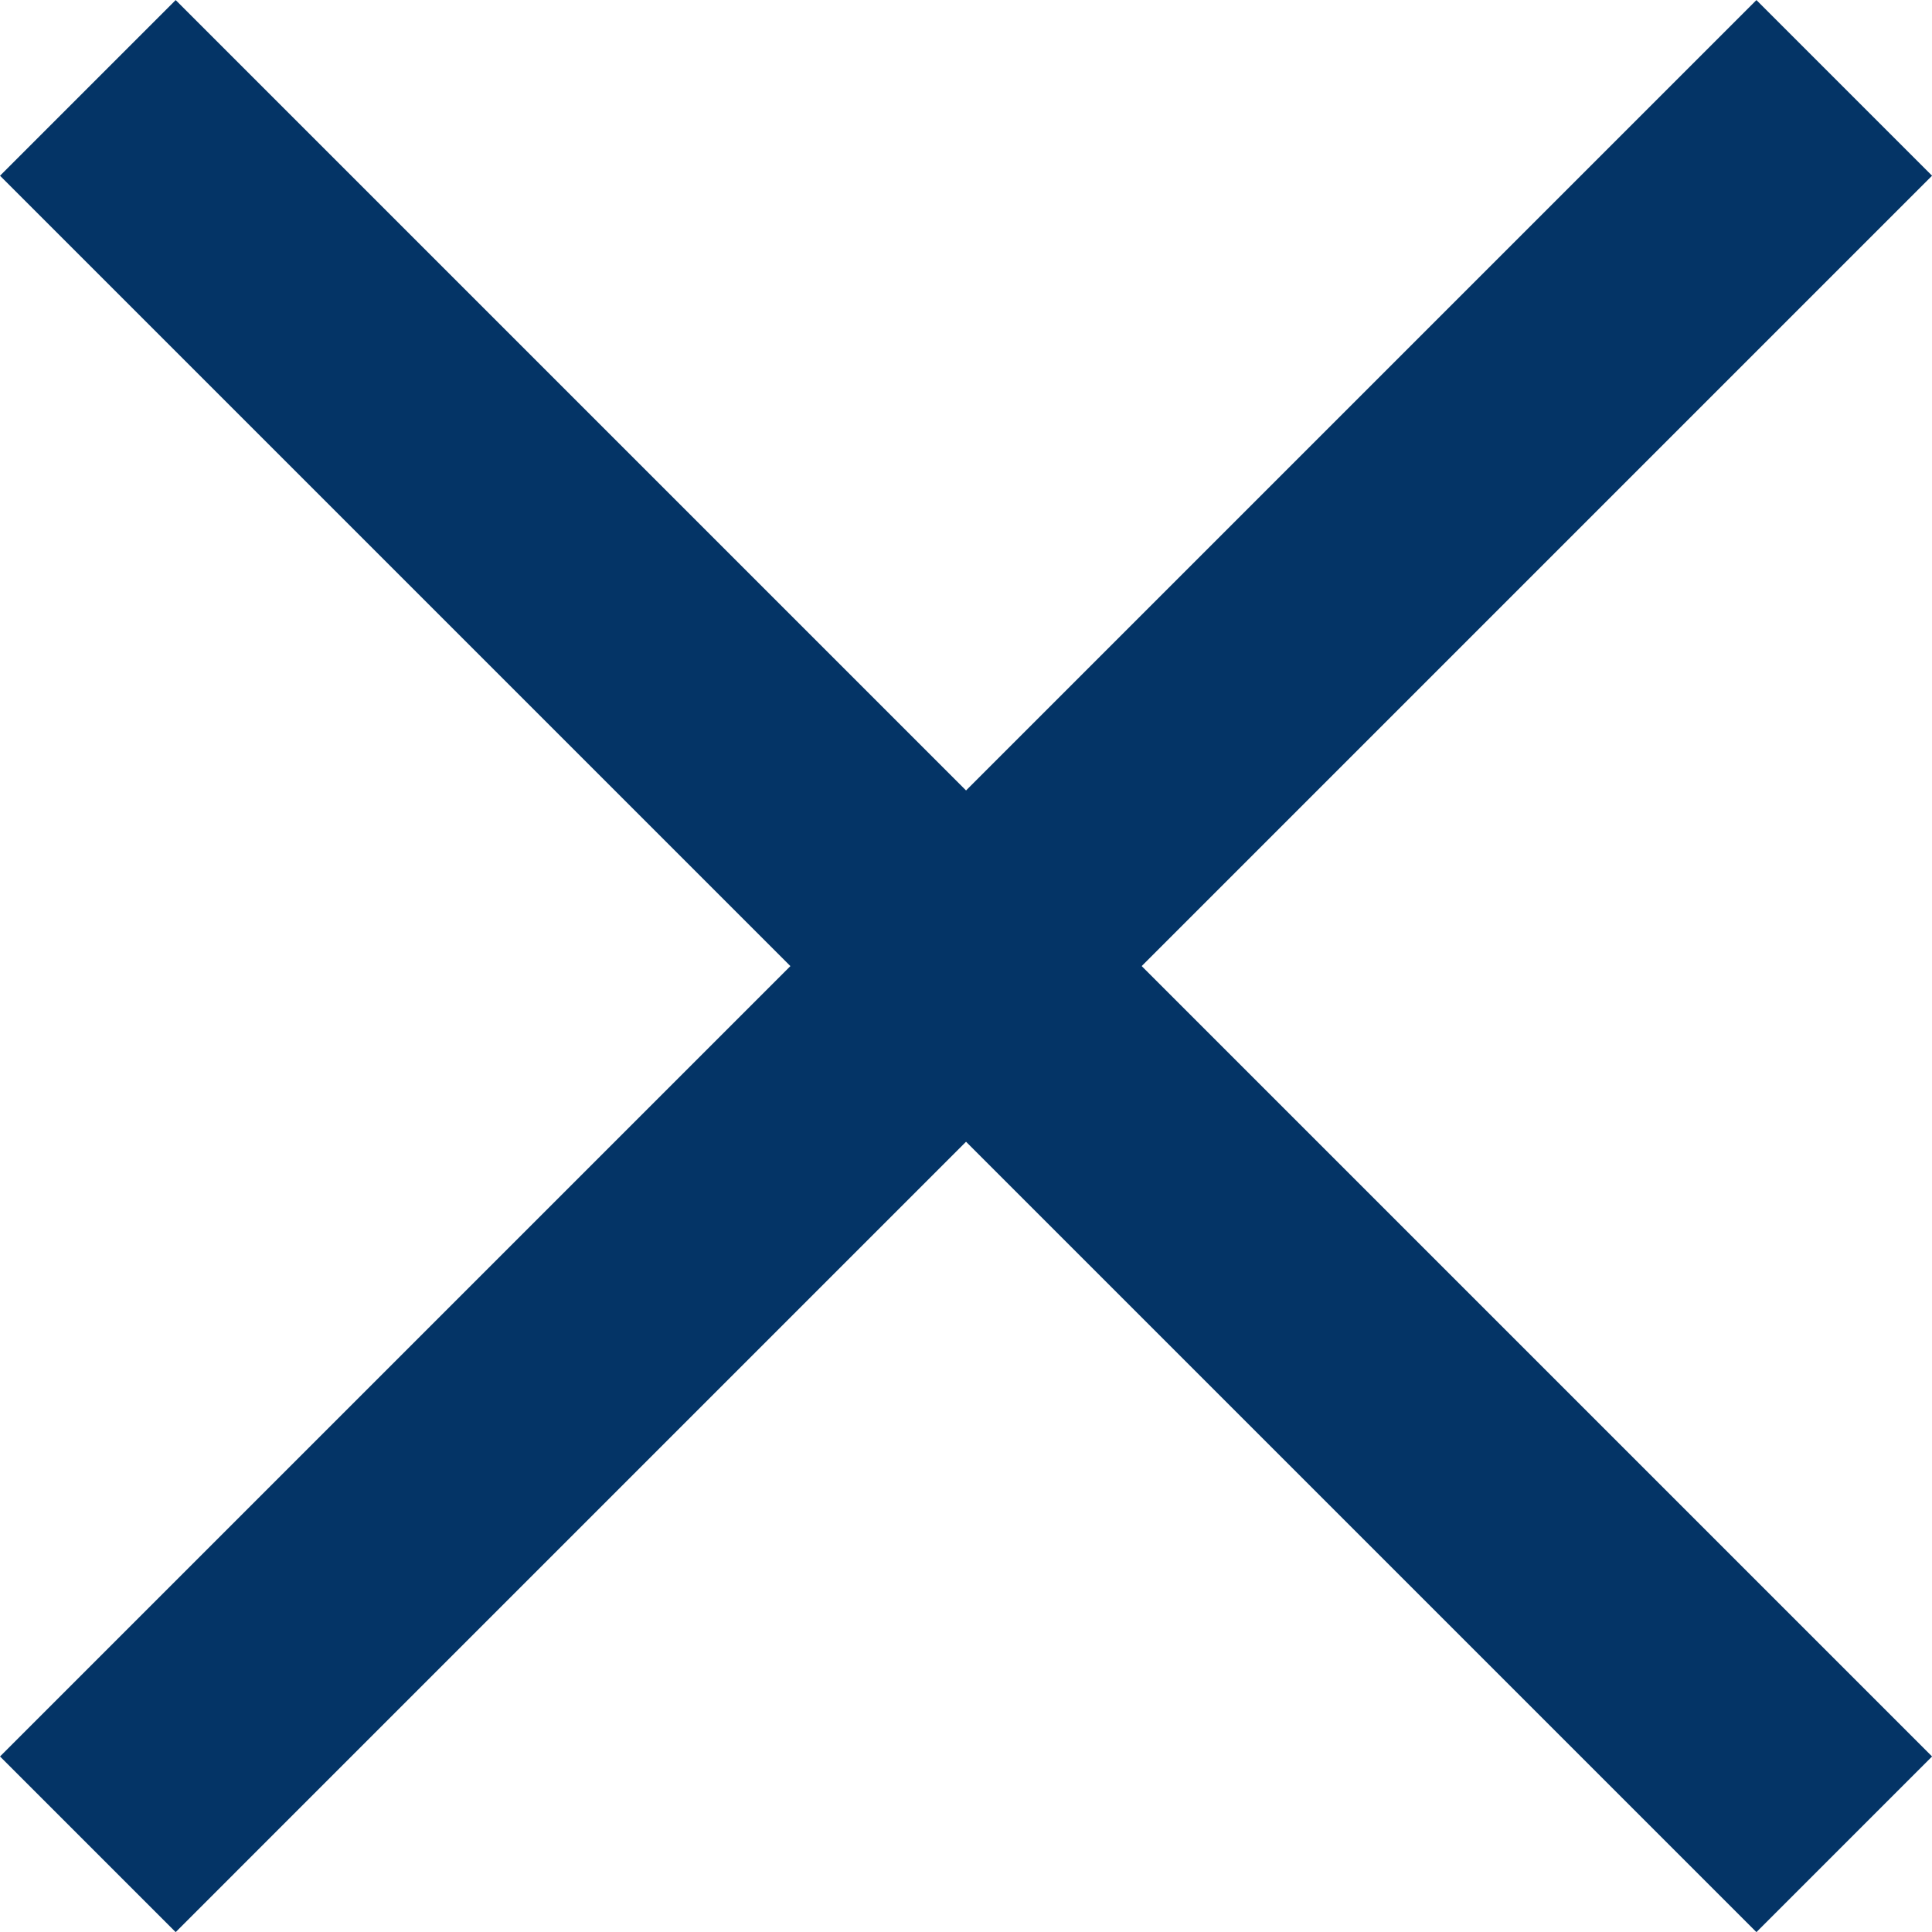
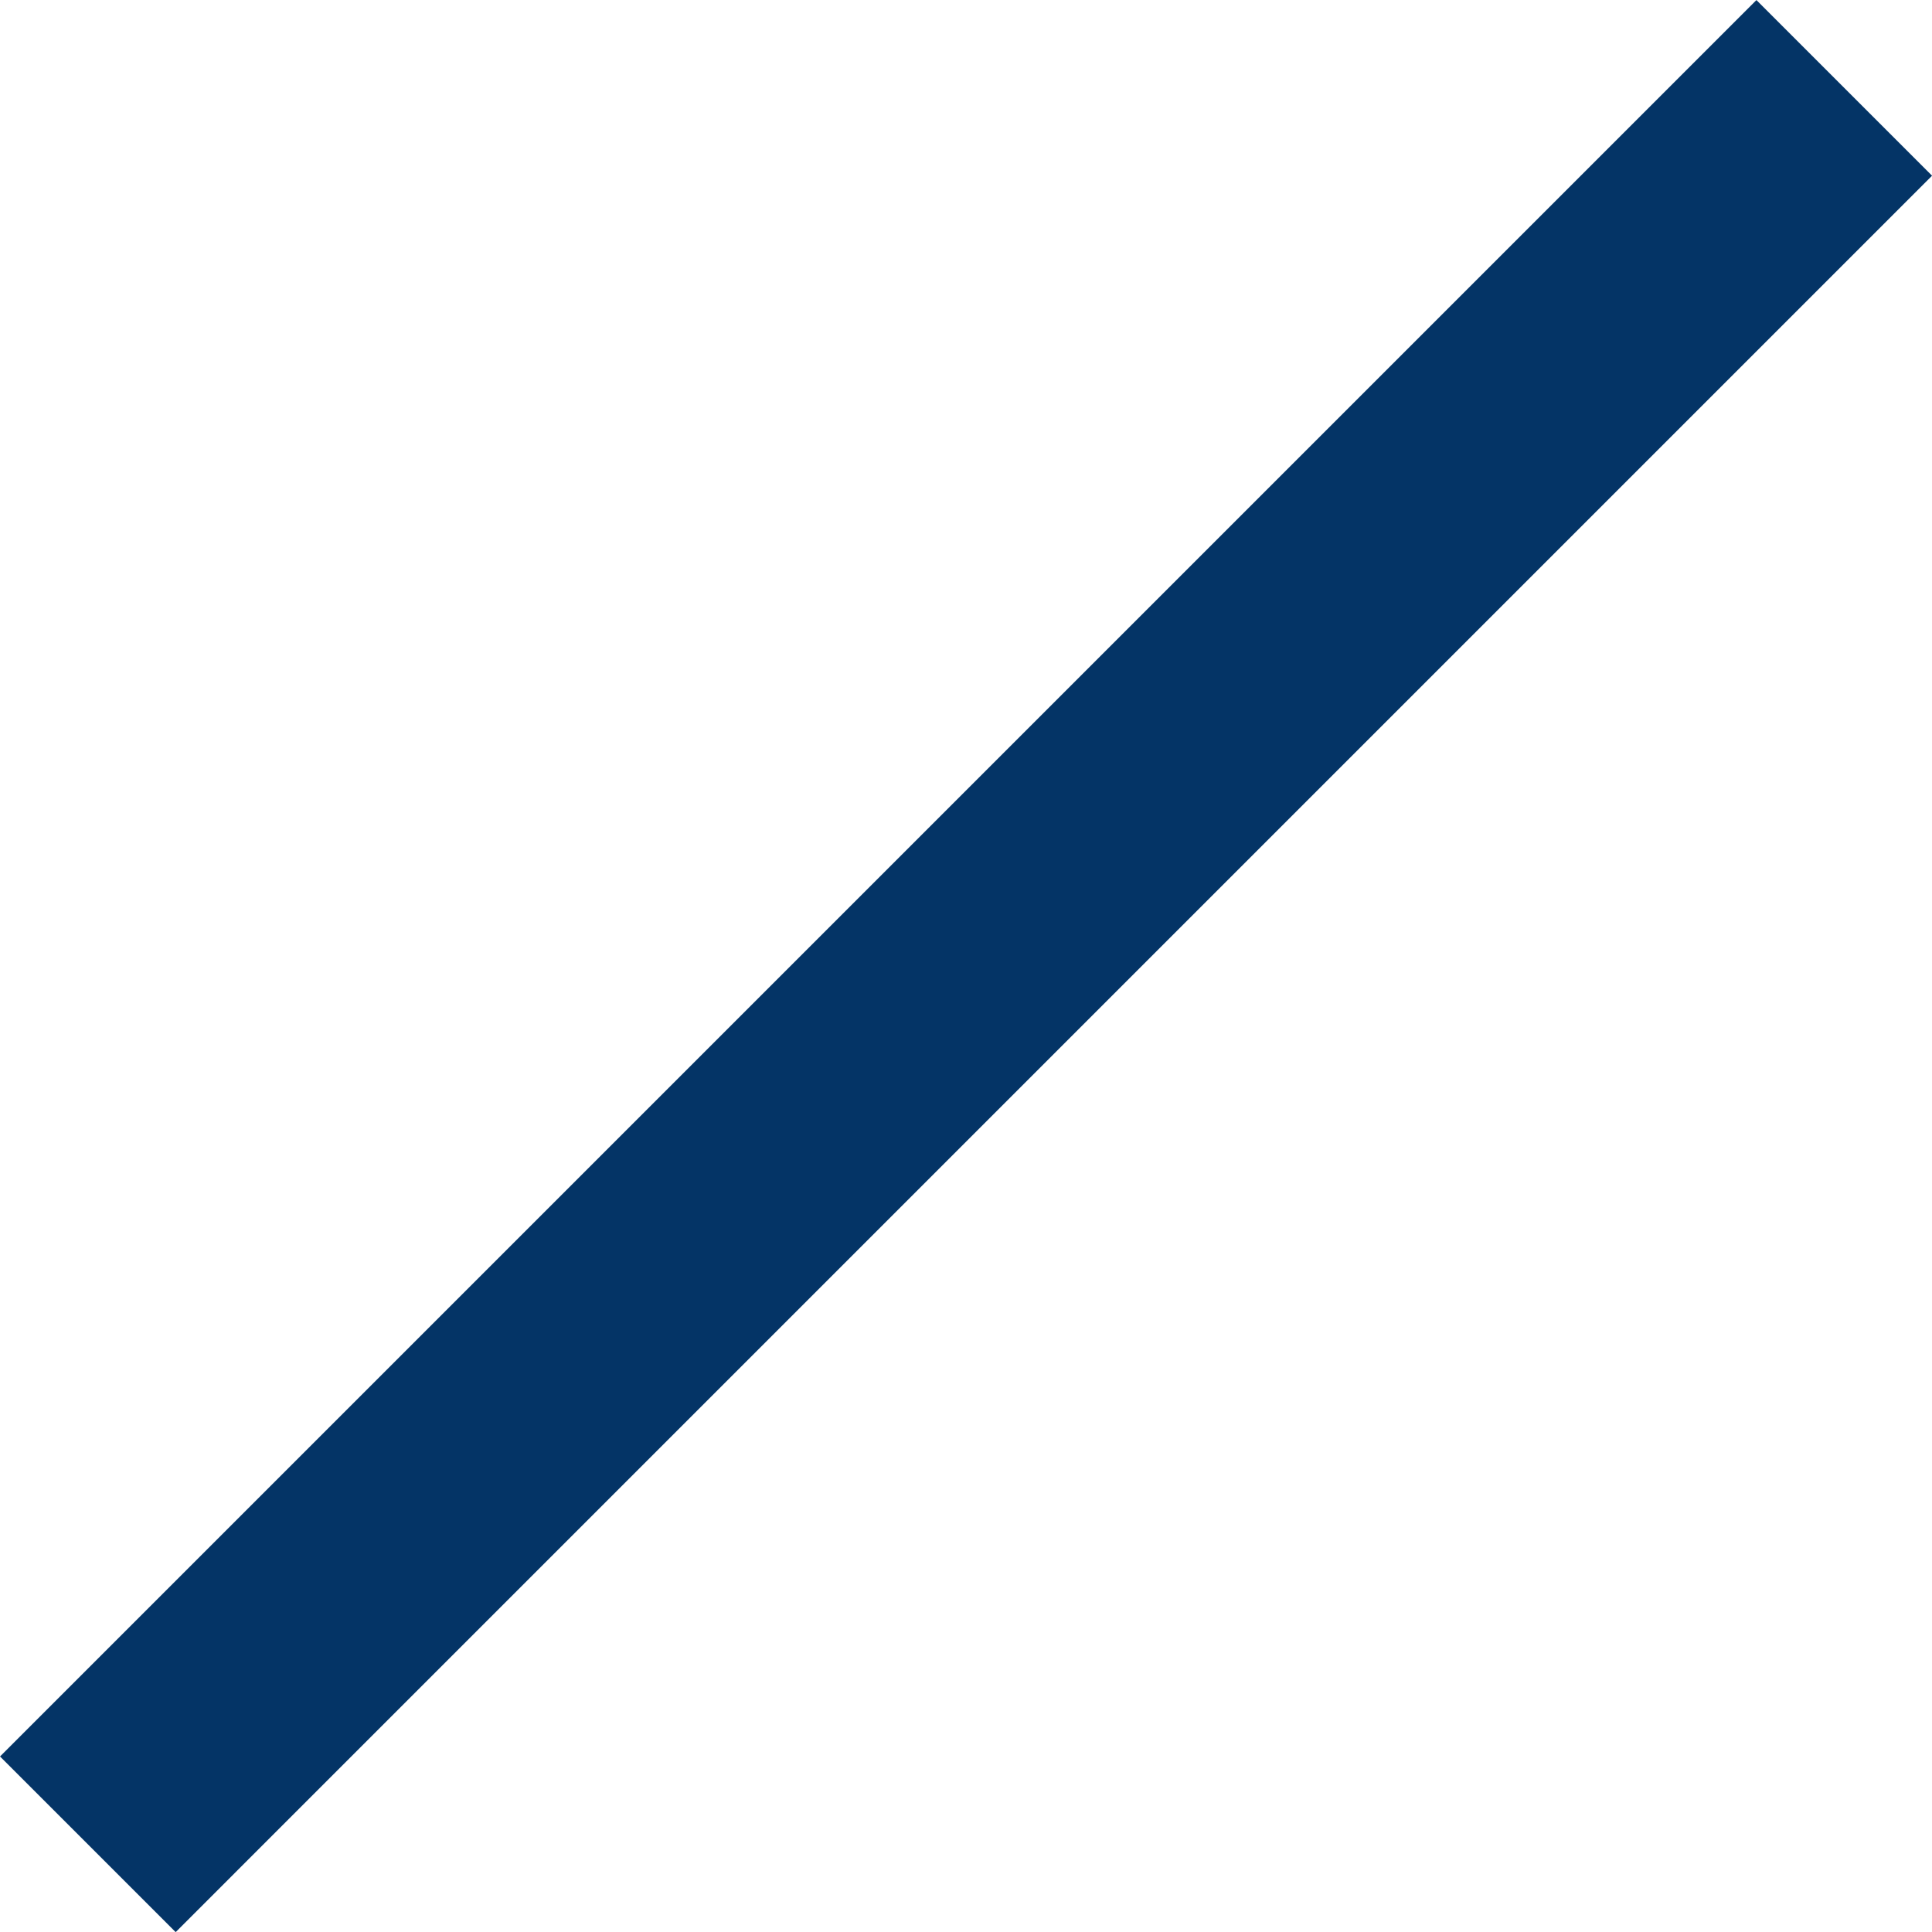
<svg xmlns="http://www.w3.org/2000/svg" width="15.556" height="15.556" viewBox="0 0 15.556 15.556">
  <g id="グループ_1178" data-name="グループ 1178" transform="translate(-620.486 -1371.433) rotate(45)">
-     <line id="線_296" data-name="線 296" x2="20" transform="translate(1409.5 531)" fill="none" stroke="#043466" stroke-width="2" />
    <line id="線_297" data-name="線 297" x2="20" transform="translate(1419.5 521) rotate(90)" fill="none" stroke="#043466" stroke-width="2" />
  </g>
</svg>